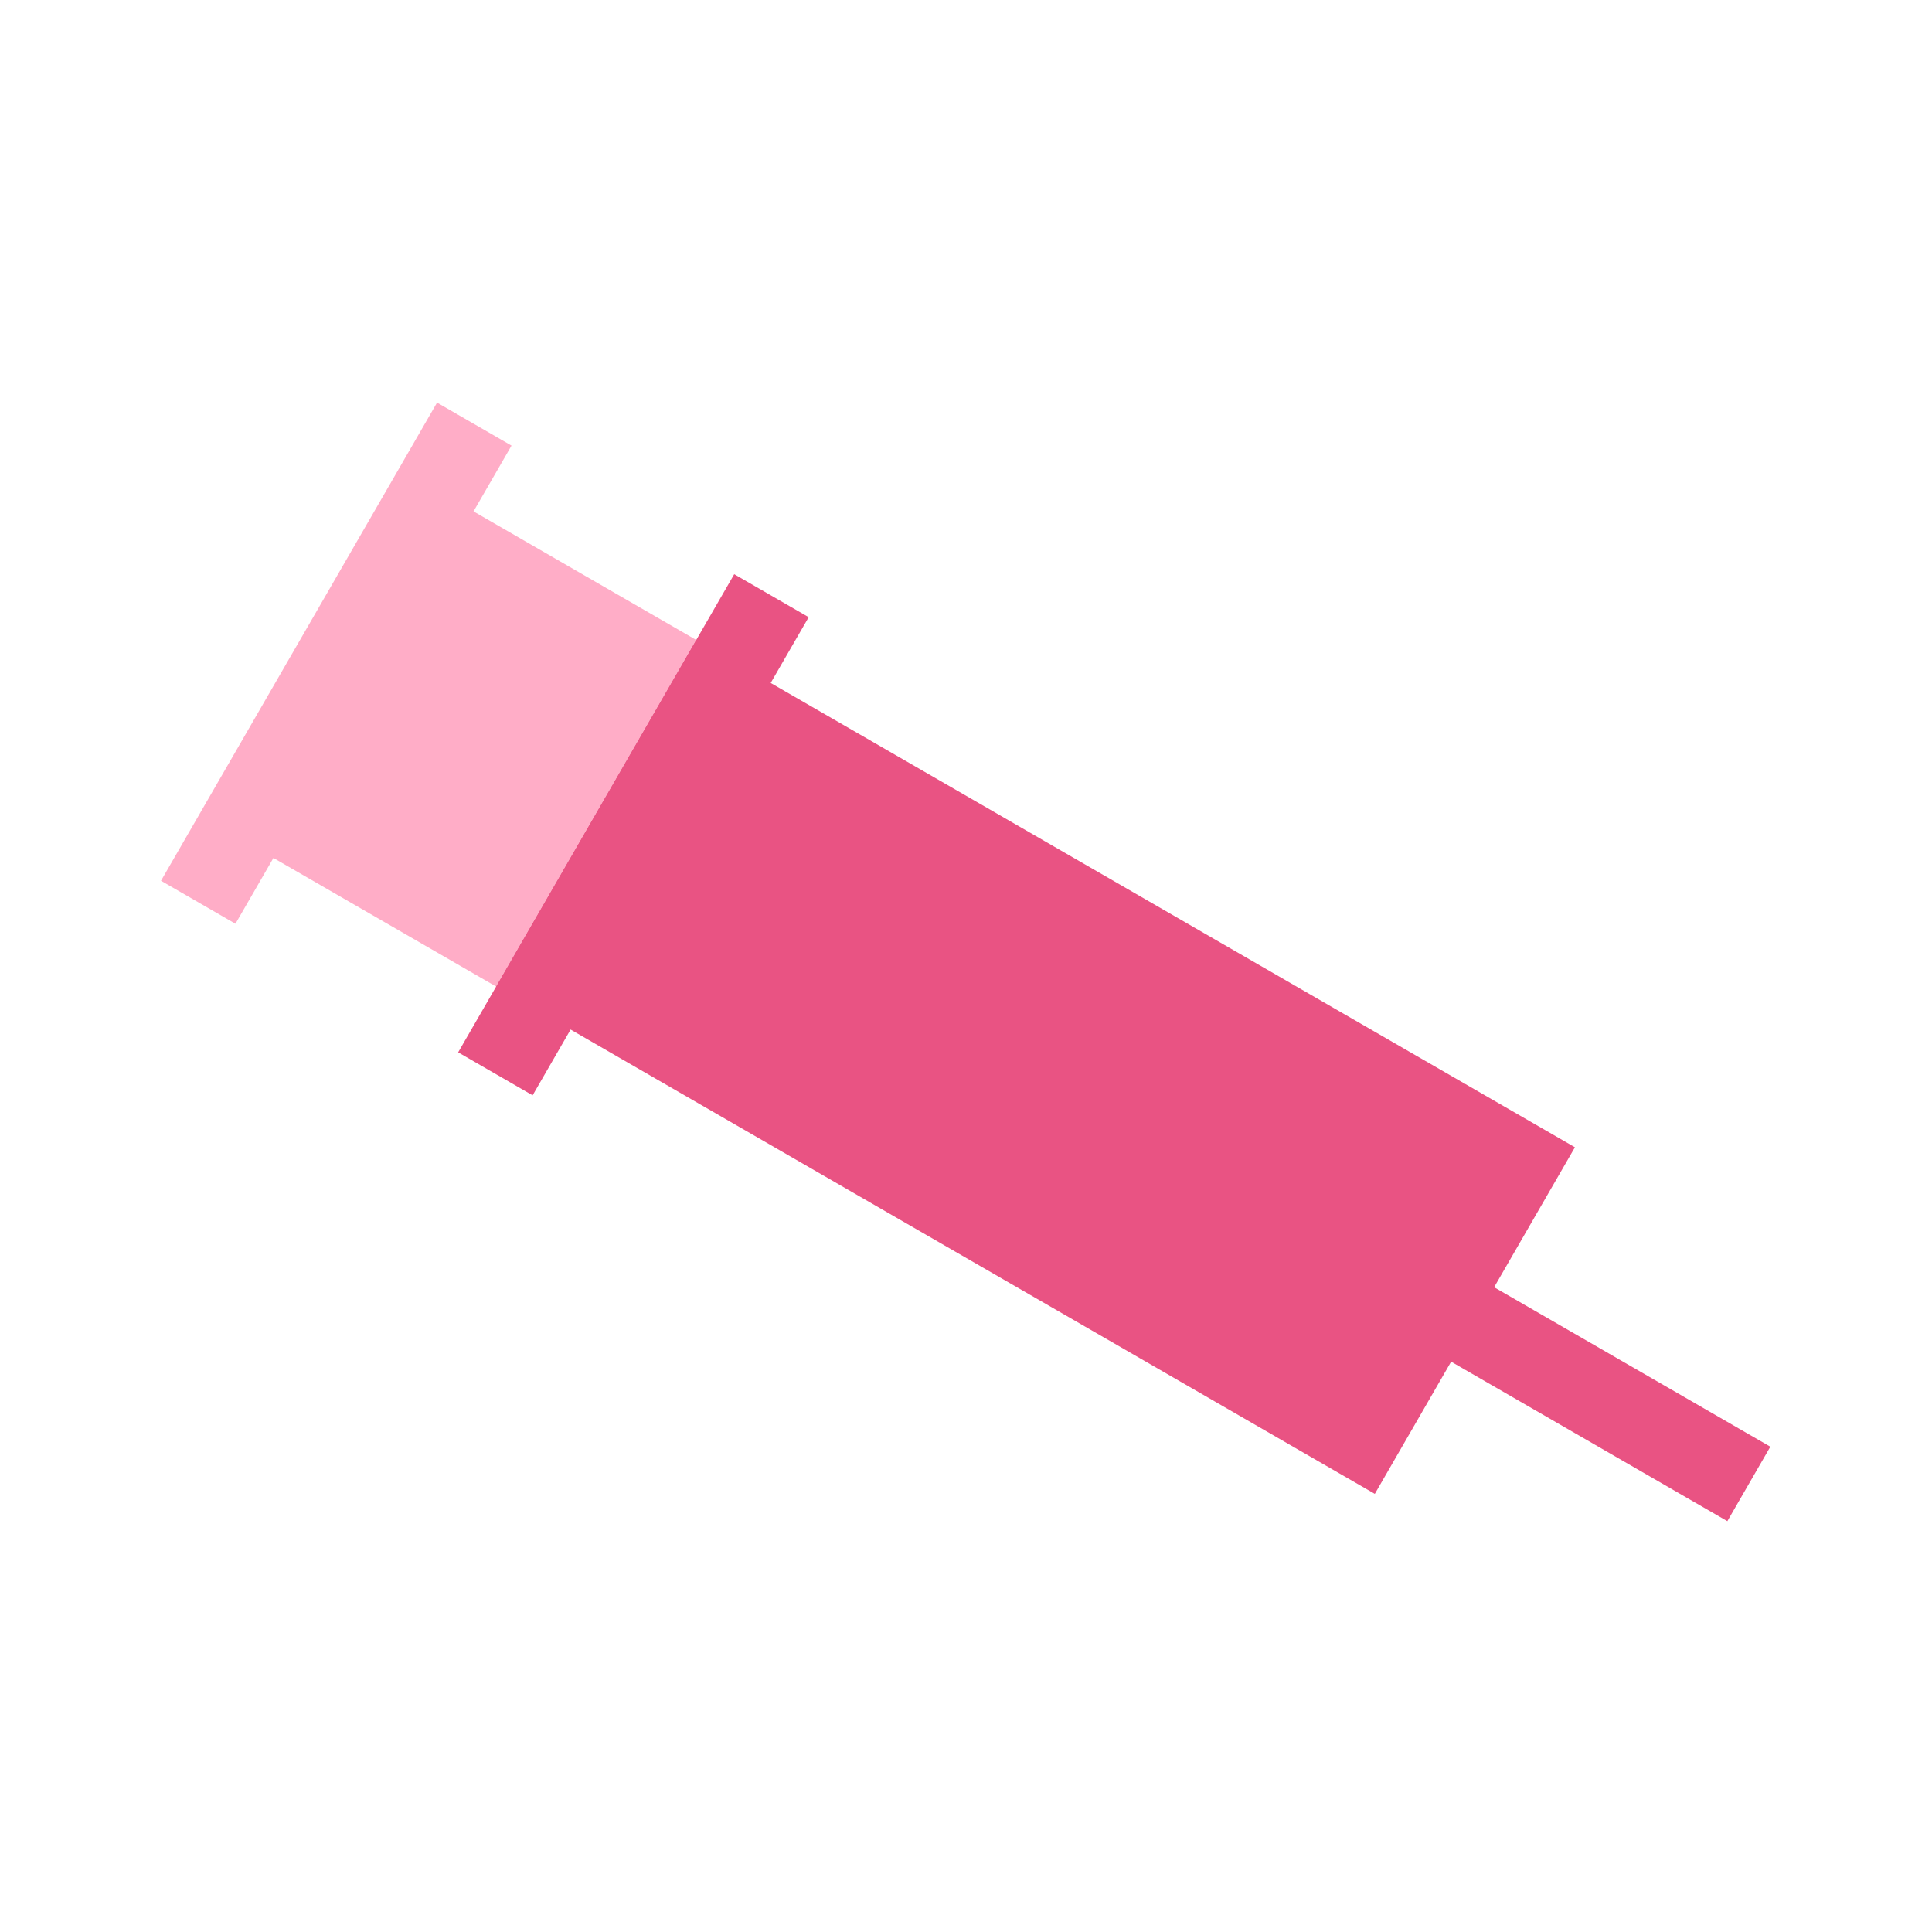
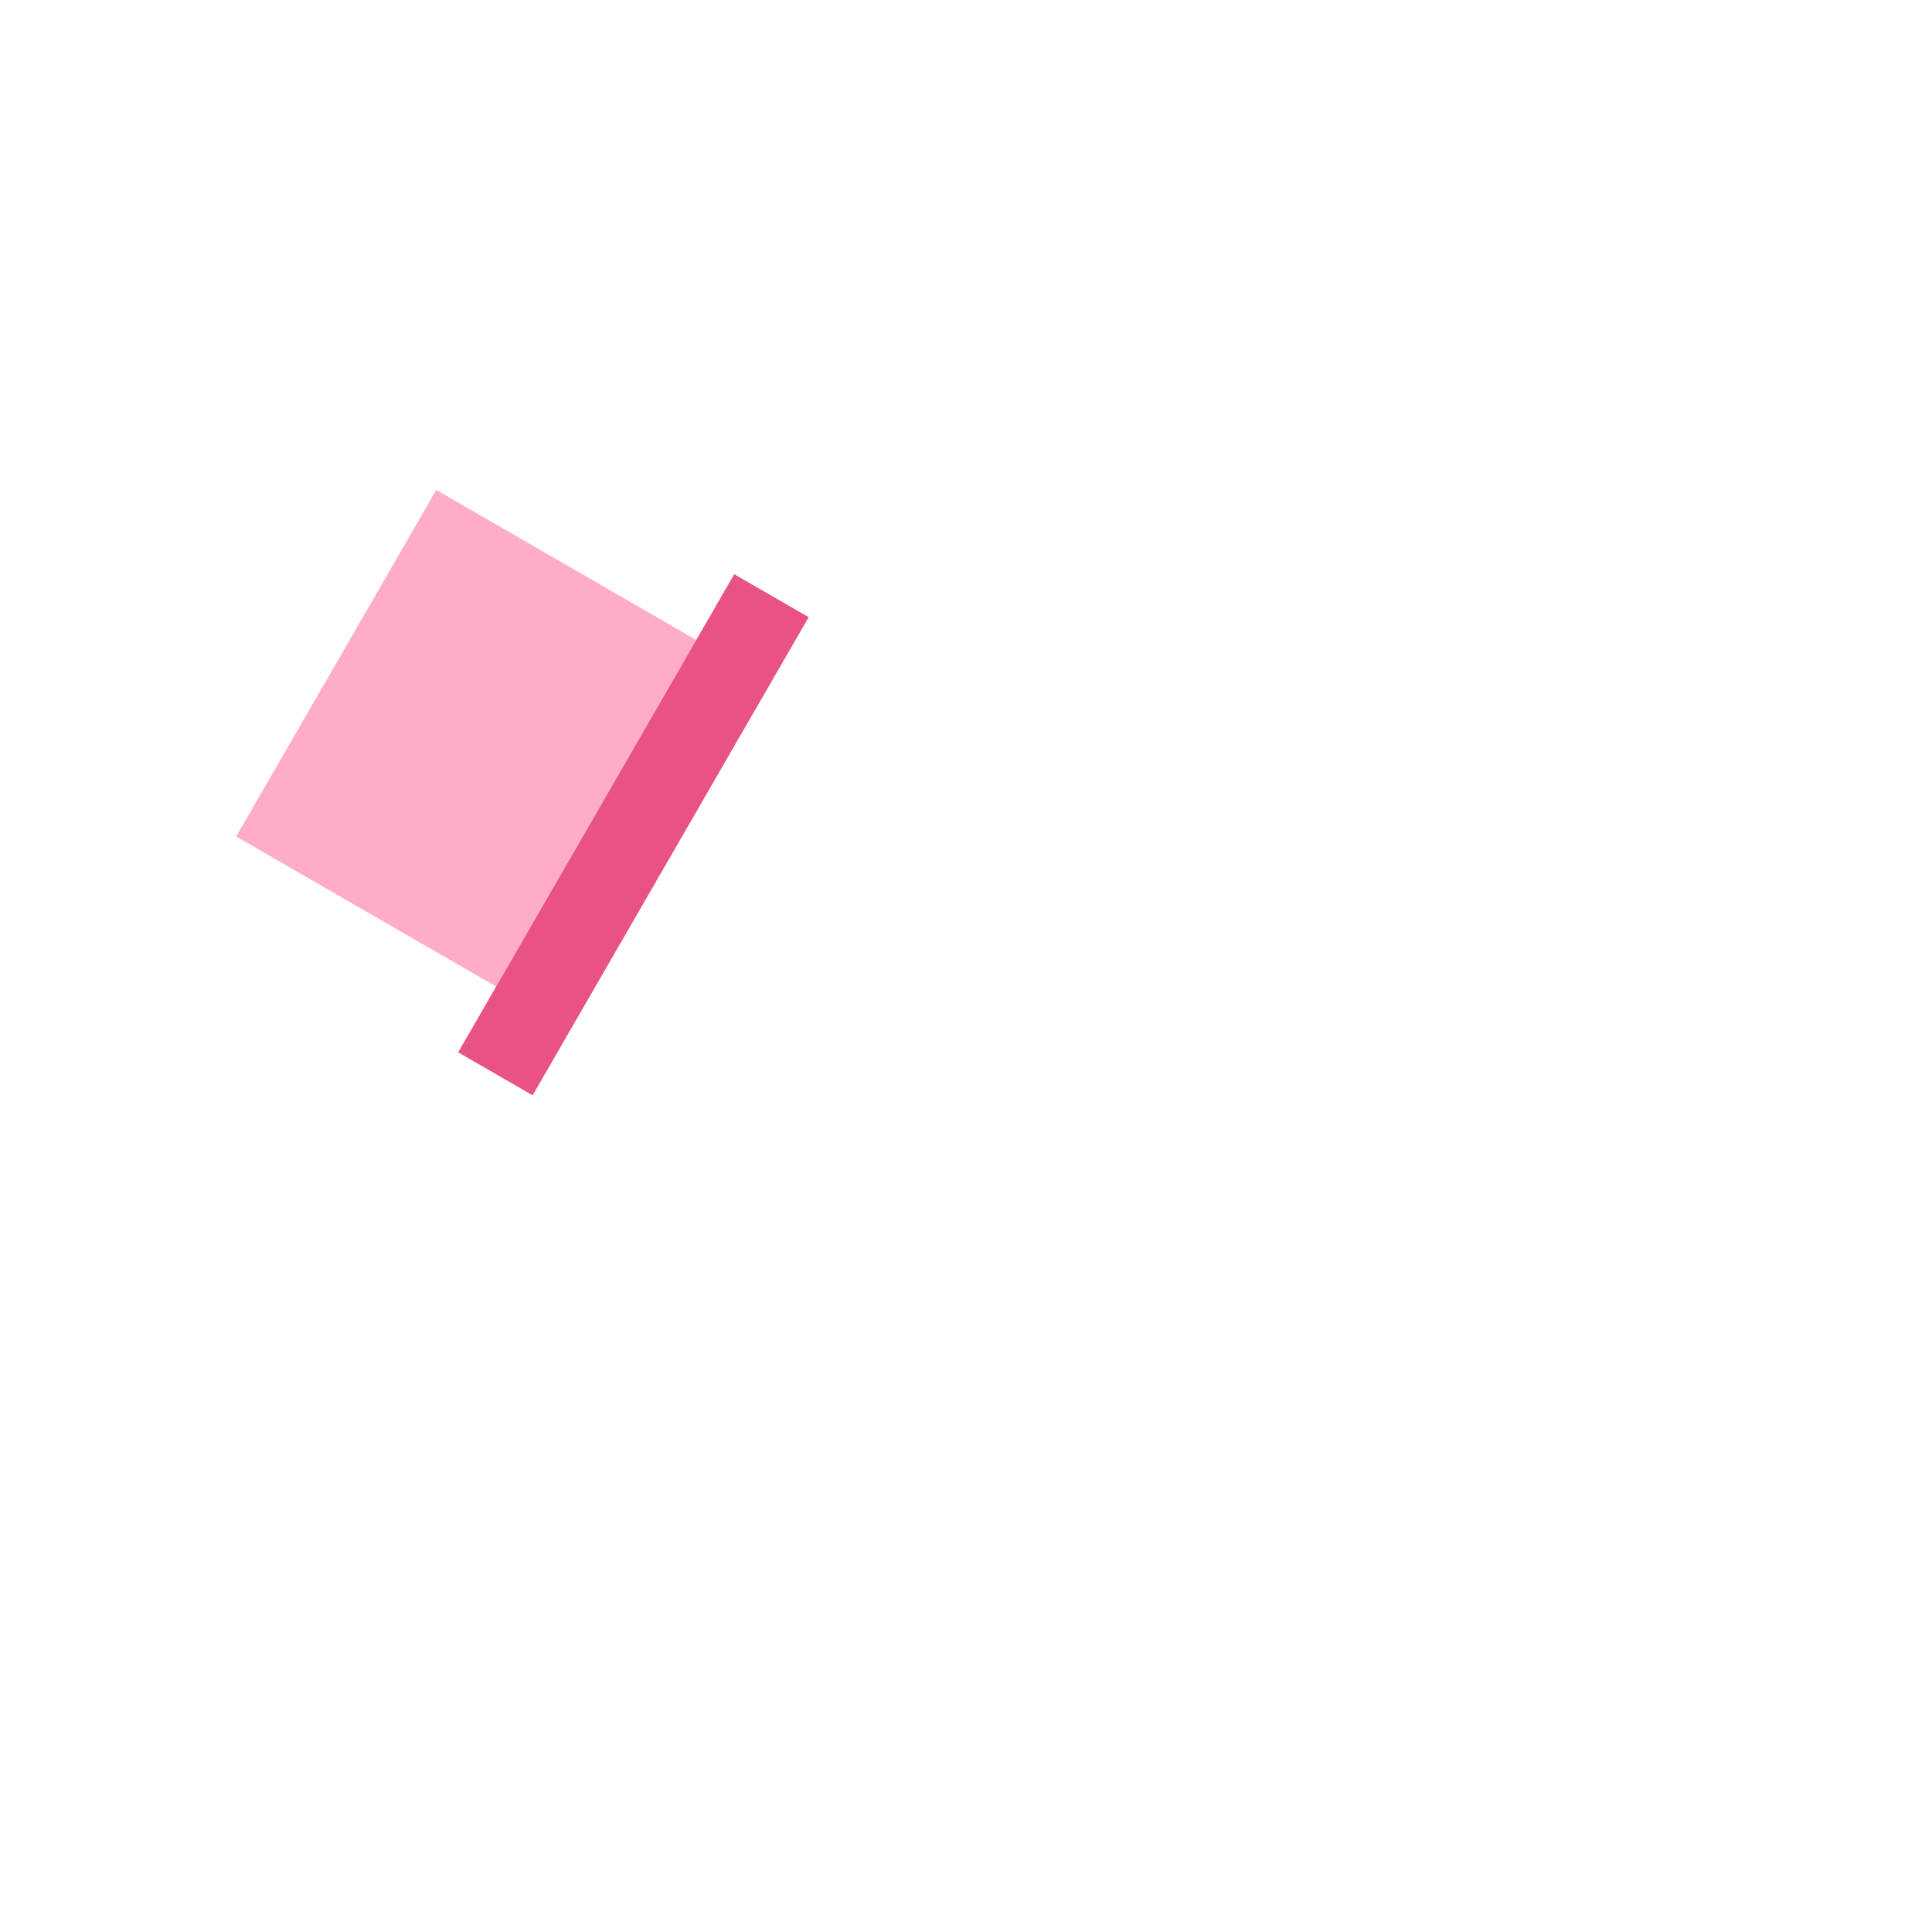
<svg xmlns="http://www.w3.org/2000/svg" width="48" height="48" viewBox="0 0 48 48">
-   <rect width="48" height="48" fill="none" />
  <g transform="translate(40.076 42.711) rotate(-150)">
    <rect width="7.457" height="9.943" transform="translate(33.132 1.887)" fill="#ffadc7" />
-     <rect width="2.136" height="13.717" transform="translate(39.521 0)" fill="#ffadc7" />
-     <rect width="25.207" height="9.943" transform="translate(7.924 1.887)" fill="#e95383" />
-     <rect width="10.842" height="2.136" transform="translate(0 5.679)" fill="#e95383" />
    <rect width="2.136" height="13.717" transform="translate(30.996 0)" fill="#e95383" />
  </g>
</svg>